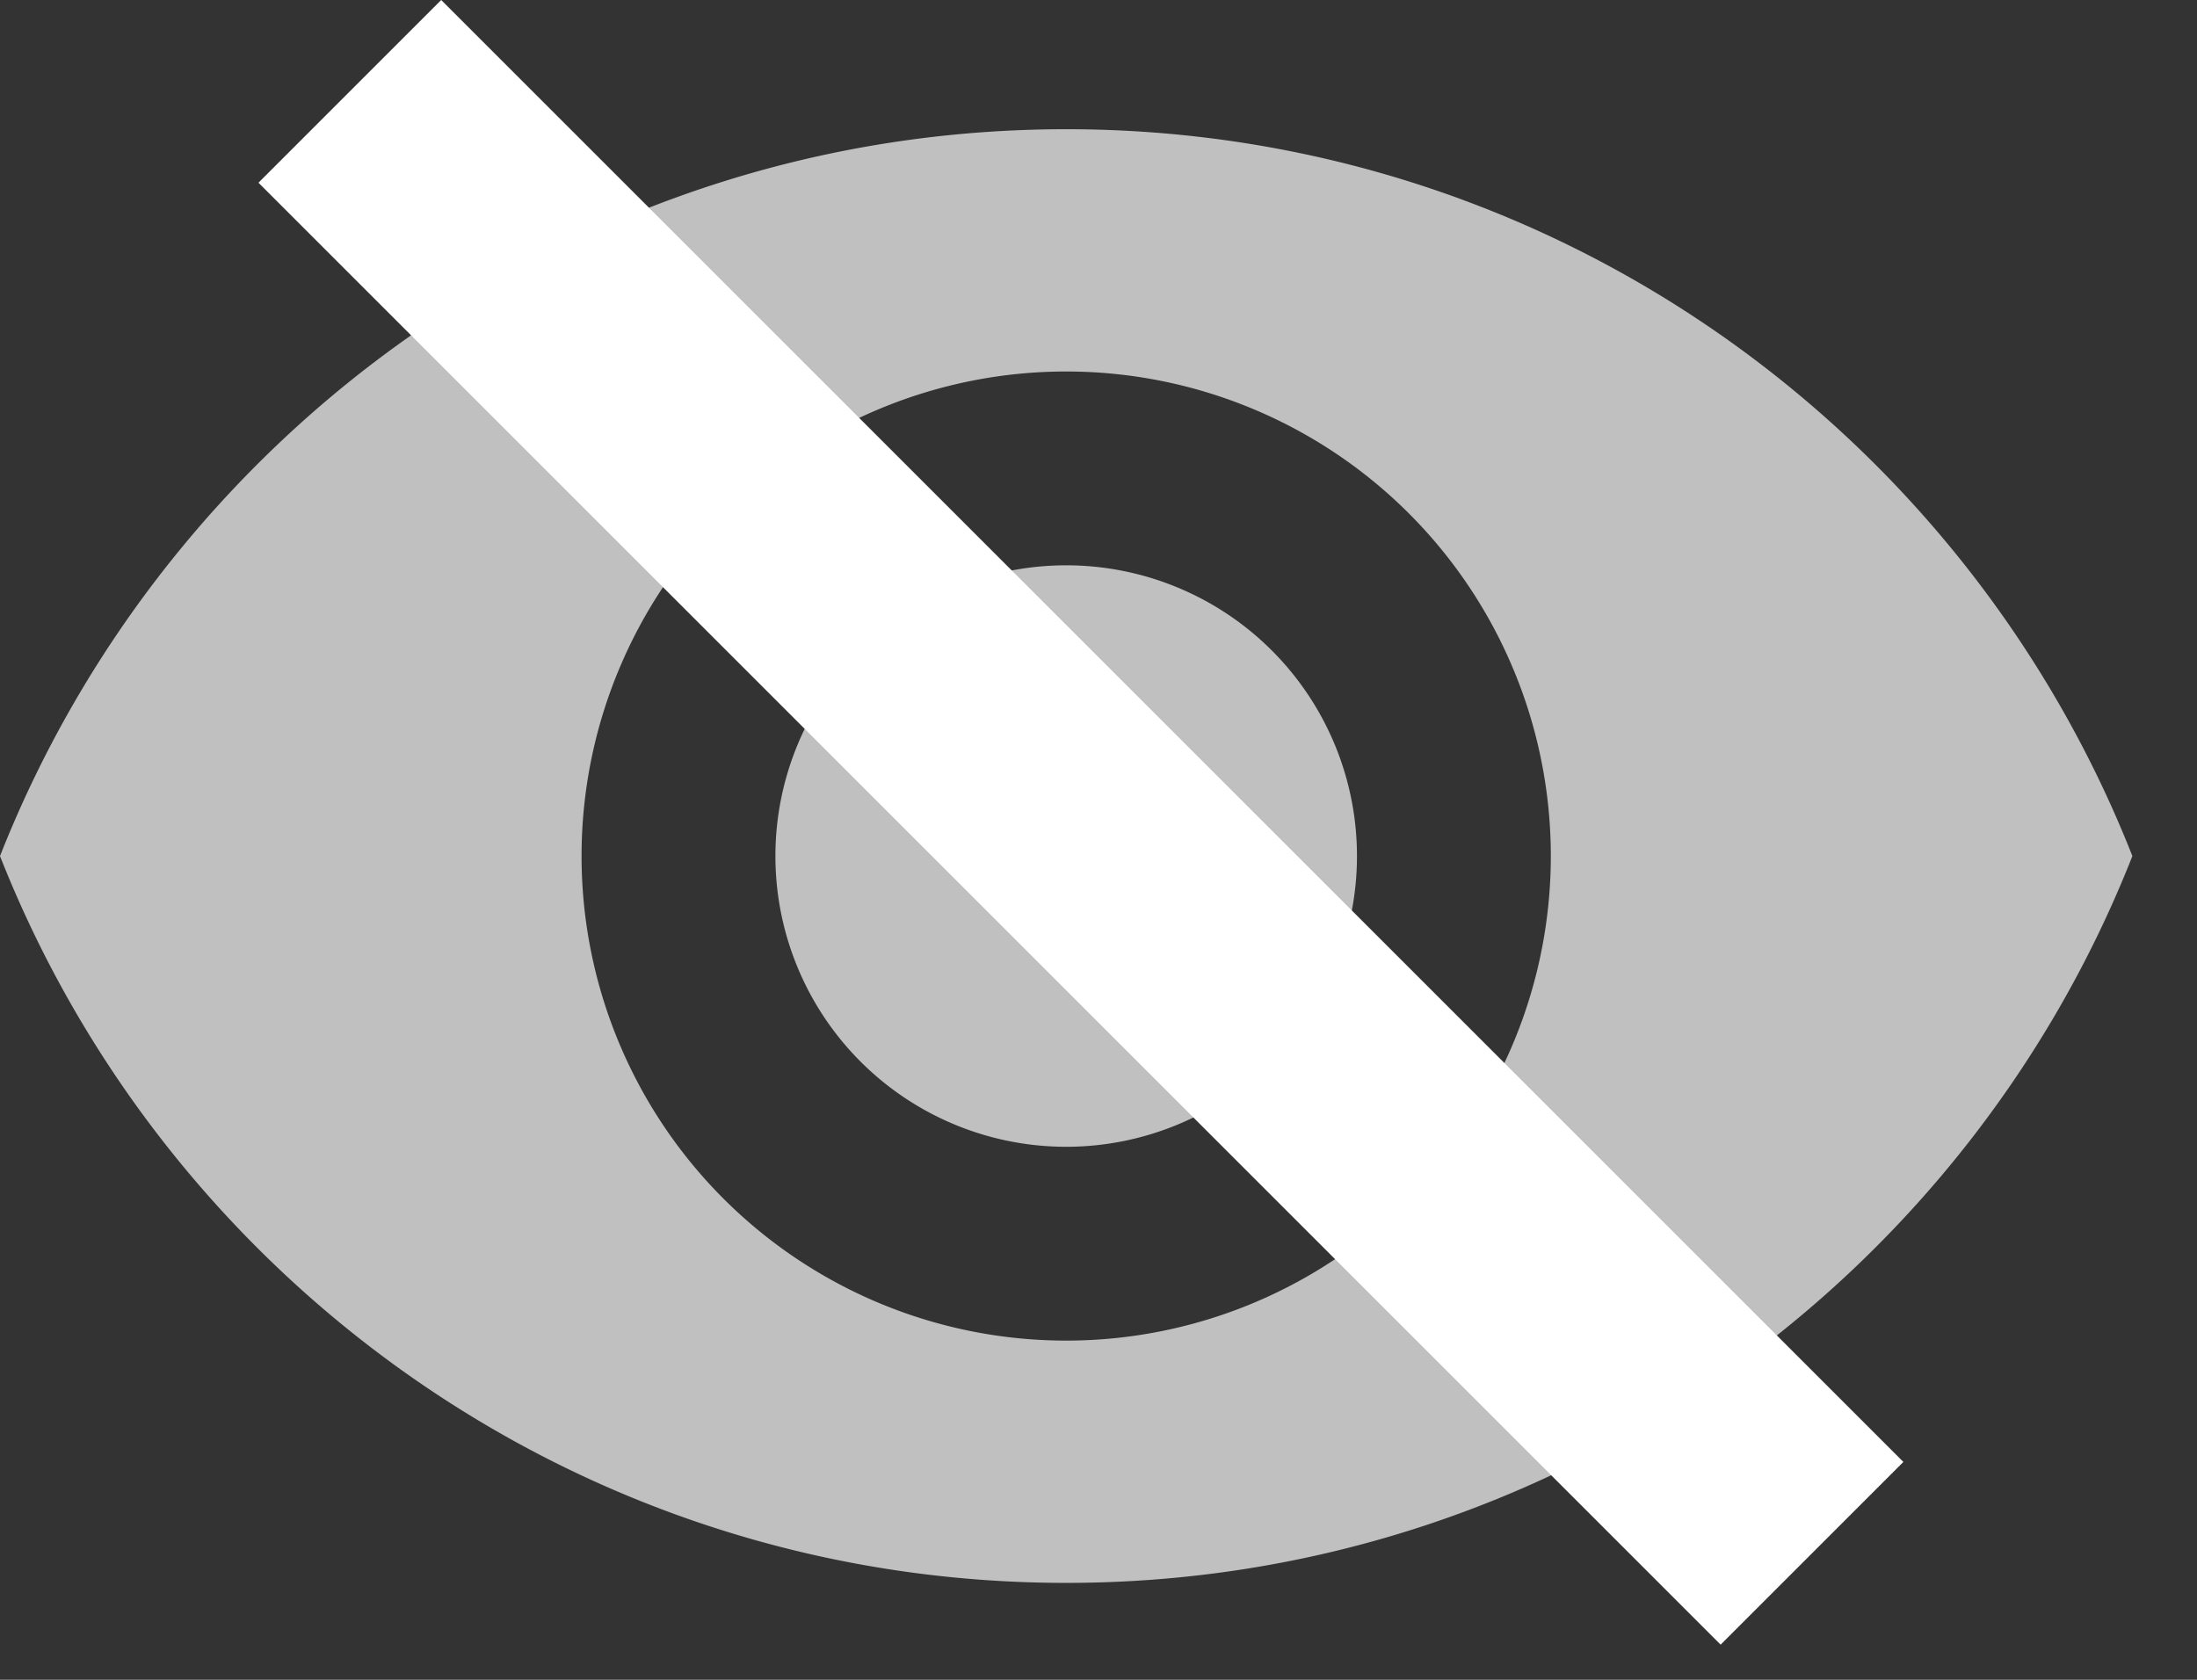
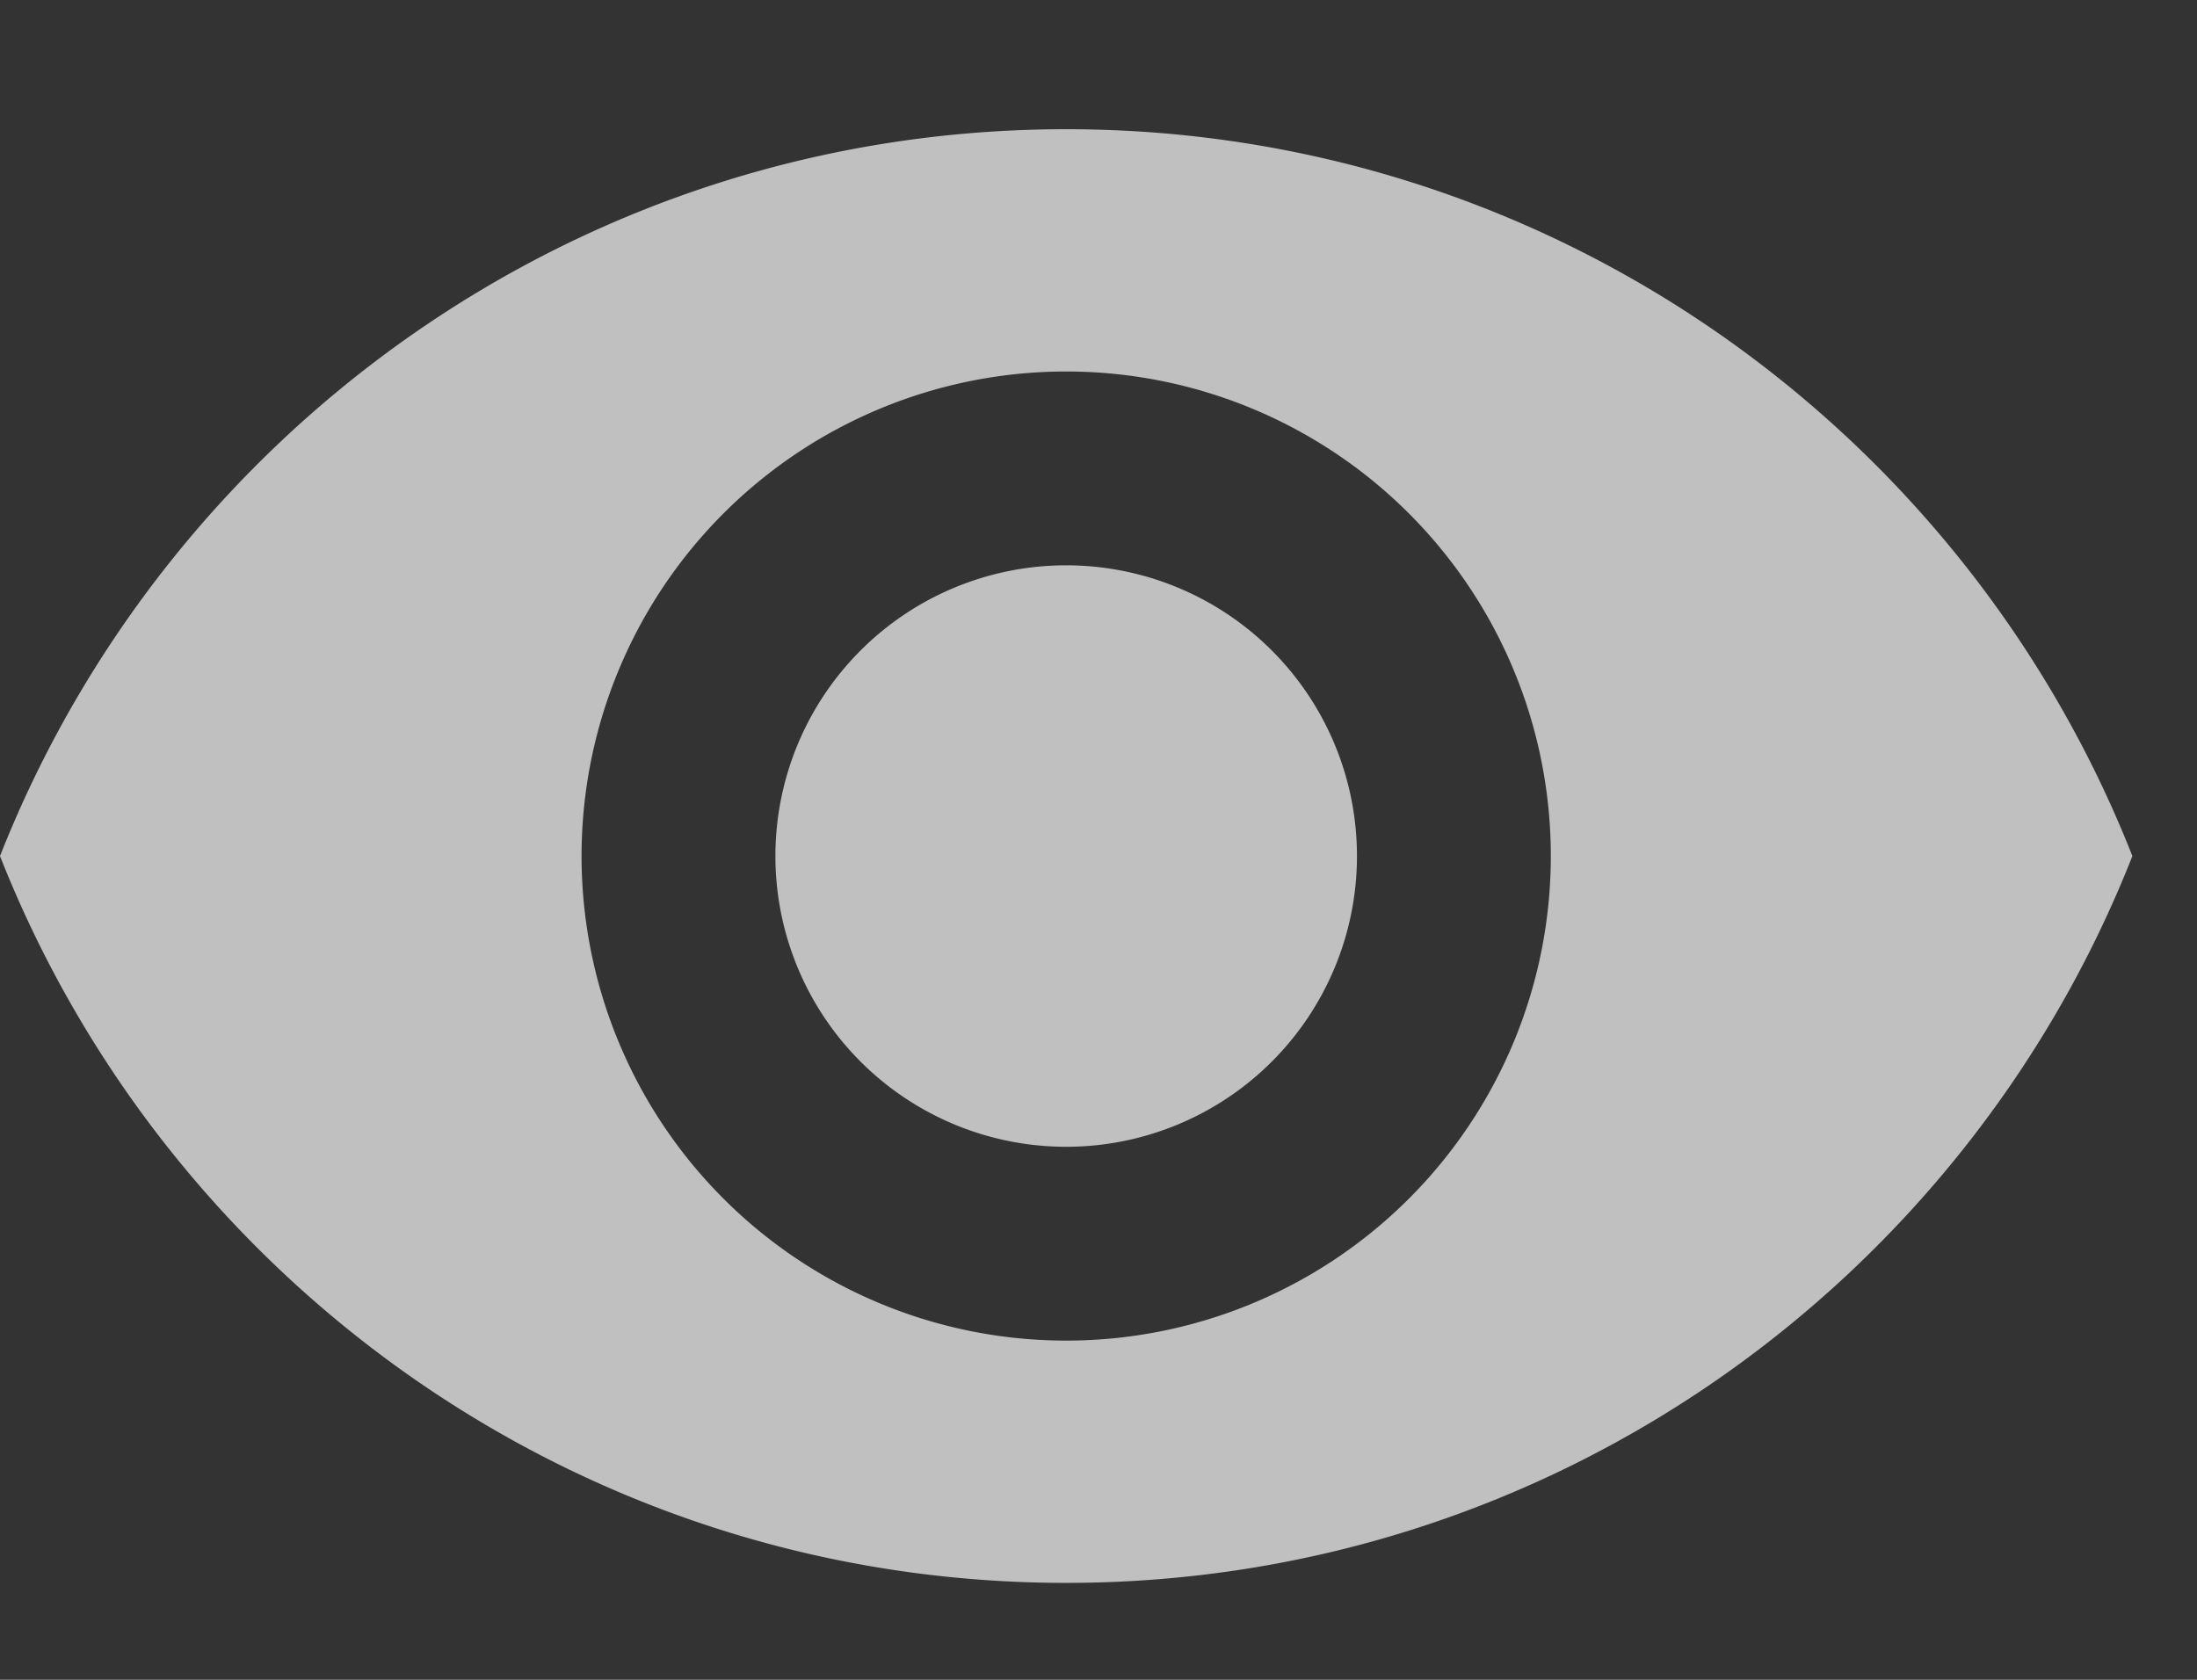
<svg xmlns="http://www.w3.org/2000/svg" width="17" height="13" fill="none">
  <rect width="100%" height="100%" fill="#333333" stroke="none" />
  <path d="M8.25 4.375a2.25 2.25 0 100 4.5 2.25 2.25 0 000-4.5zm0 6a3.75 3.75 0 110-7.5 3.75 3.75 0 010 7.5zM8.25 1C4.5 1 1.298 3.333 0 6.625c1.298 3.293 4.5 5.625 8.25 5.625s6.953-2.332 8.25-5.625C15.203 3.333 12 1 8.25 1z" fill="silver" />
-   <path fill="#fff" d="M2 1.414L3.414 0l11.314 11.314-1.414 1.414z" />
</svg>